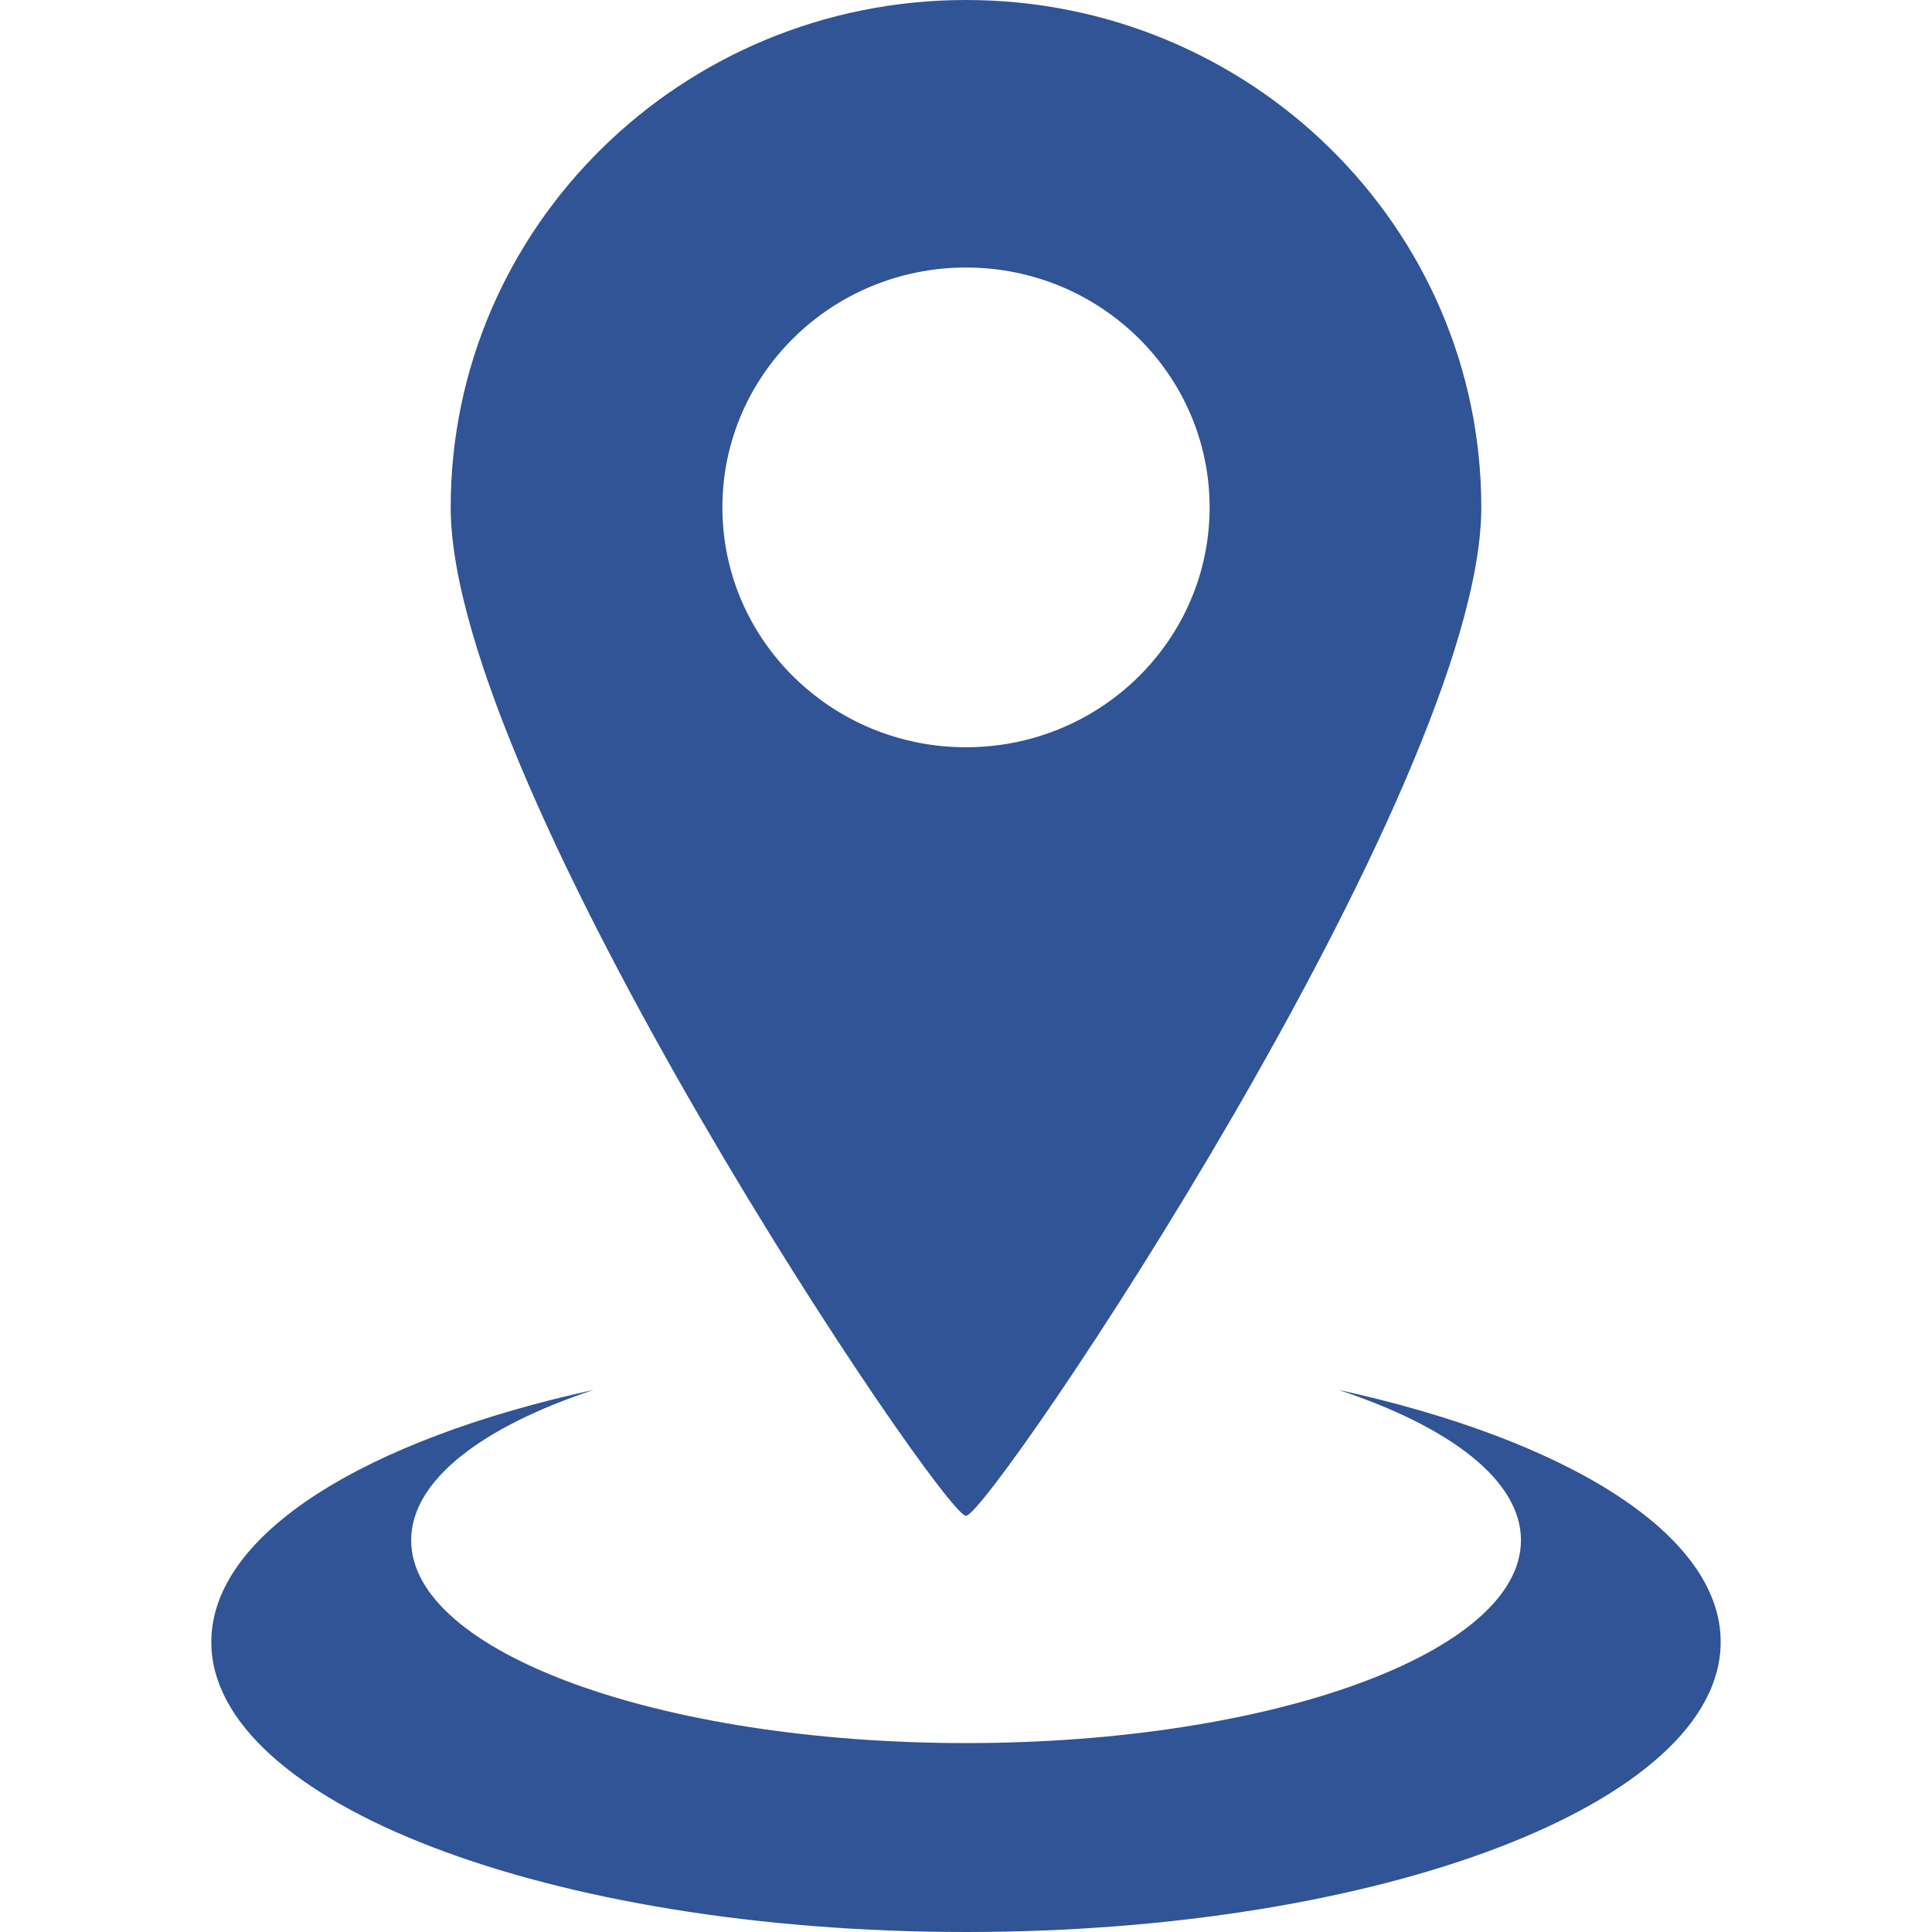
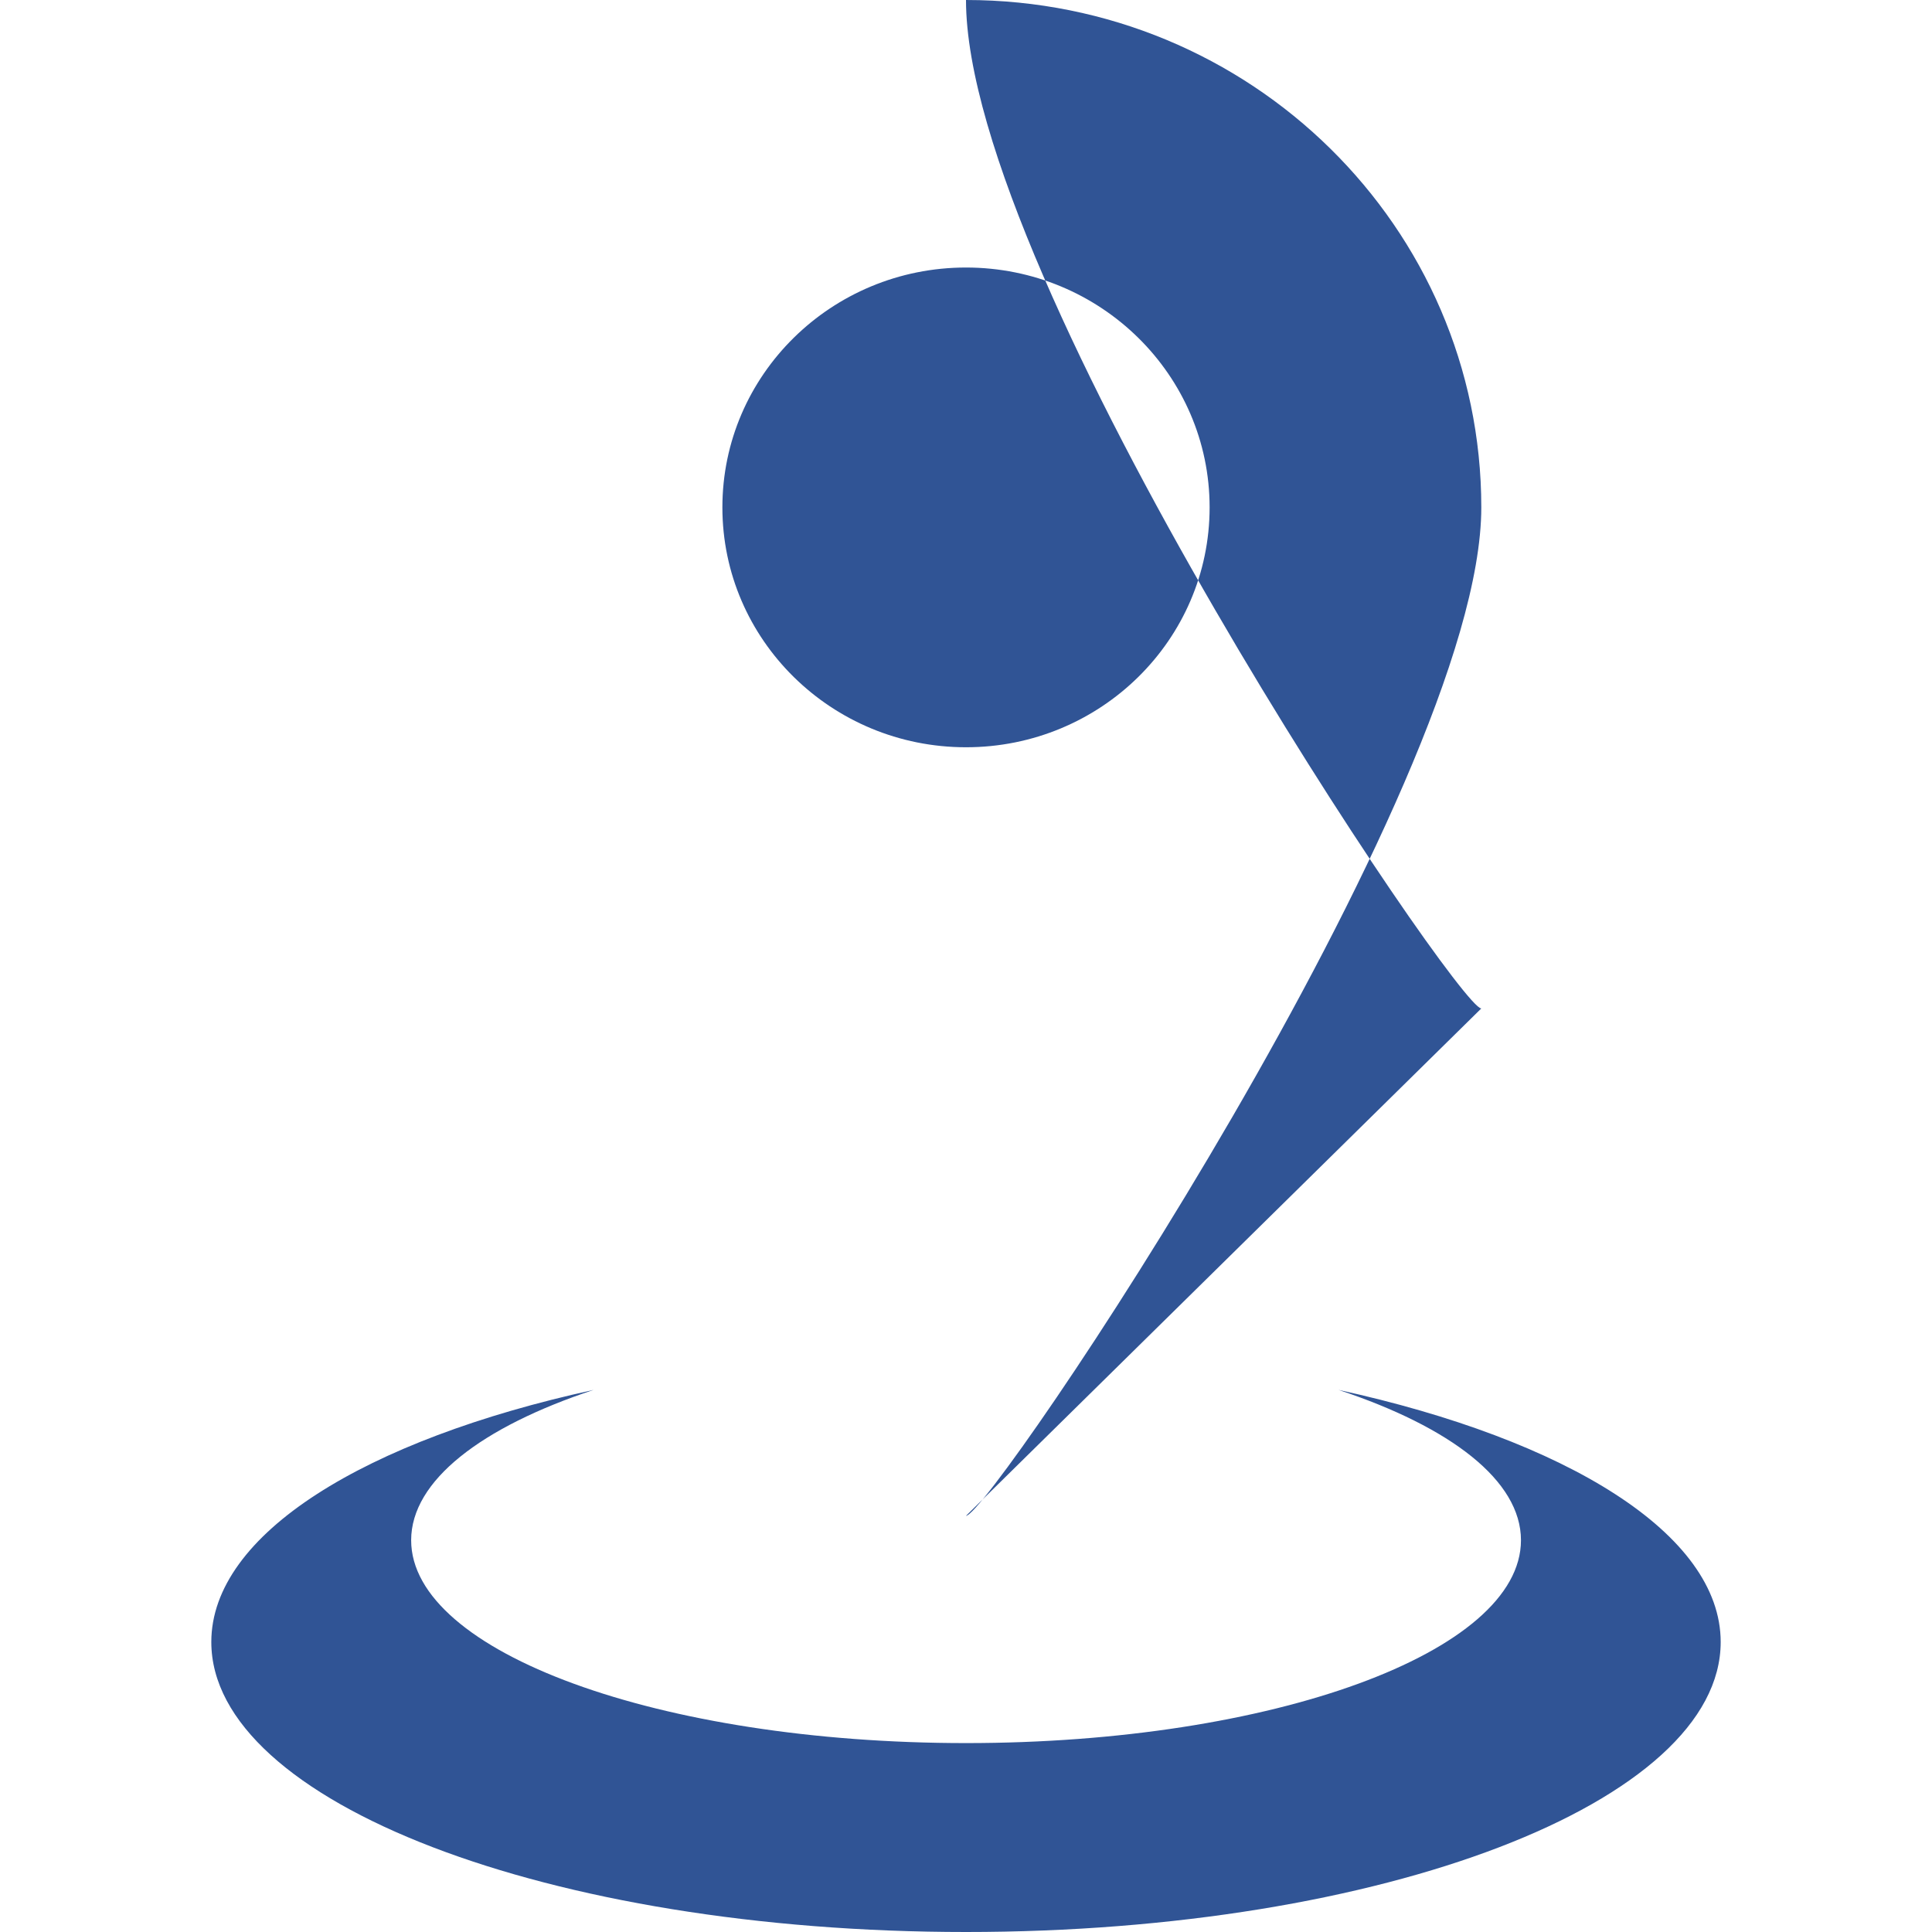
<svg xmlns="http://www.w3.org/2000/svg" t="1614340075348" class="icon" viewBox="0 0 1024 1024" version="1.1" p-id="9466" width="77" height="77">
  <defs>
    <style type="text/css" />
  </defs>
-   <path d="M512 803.424c12.512 0 273.12-386.016 273.12-534.496C785.12 120.448 662.816 0 512 0S238.88 120.448 238.88 268.928c0 148.48 260.608 534.496 273.12 534.496zM382.88 268.928c0-70.208 57.824-127.136 129.12-127.136s129.12 56.96 129.12 127.136c0 70.208-57.824 127.136-129.12 127.136s-129.12-56.96-129.12-127.136zM709.44 736.672c59.392 19.648 96.704 48.064 96.704 79.68 0 59.392-131.712 107.52-294.112 107.52-162.4 0-294.112-48.128-294.112-107.52 0-31.616 37.312-60 96.704-79.68C193.6 763.104 112 813.056 112 870.304 112 955.2 291.136 1024 512 1024S912 955.2 912 870.304c0-57.28-81.6-107.2-202.56-133.632z" p-id="9467" fill="#305495" />
+   <path d="M512 803.424c12.512 0 273.12-386.016 273.12-534.496C785.12 120.448 662.816 0 512 0c0 148.48 260.608 534.496 273.12 534.496zM382.88 268.928c0-70.208 57.824-127.136 129.12-127.136s129.12 56.96 129.12 127.136c0 70.208-57.824 127.136-129.12 127.136s-129.12-56.96-129.12-127.136zM709.44 736.672c59.392 19.648 96.704 48.064 96.704 79.68 0 59.392-131.712 107.52-294.112 107.52-162.4 0-294.112-48.128-294.112-107.52 0-31.616 37.312-60 96.704-79.68C193.6 763.104 112 813.056 112 870.304 112 955.2 291.136 1024 512 1024S912 955.2 912 870.304c0-57.28-81.6-107.2-202.56-133.632z" p-id="9467" fill="#305495" />
</svg>